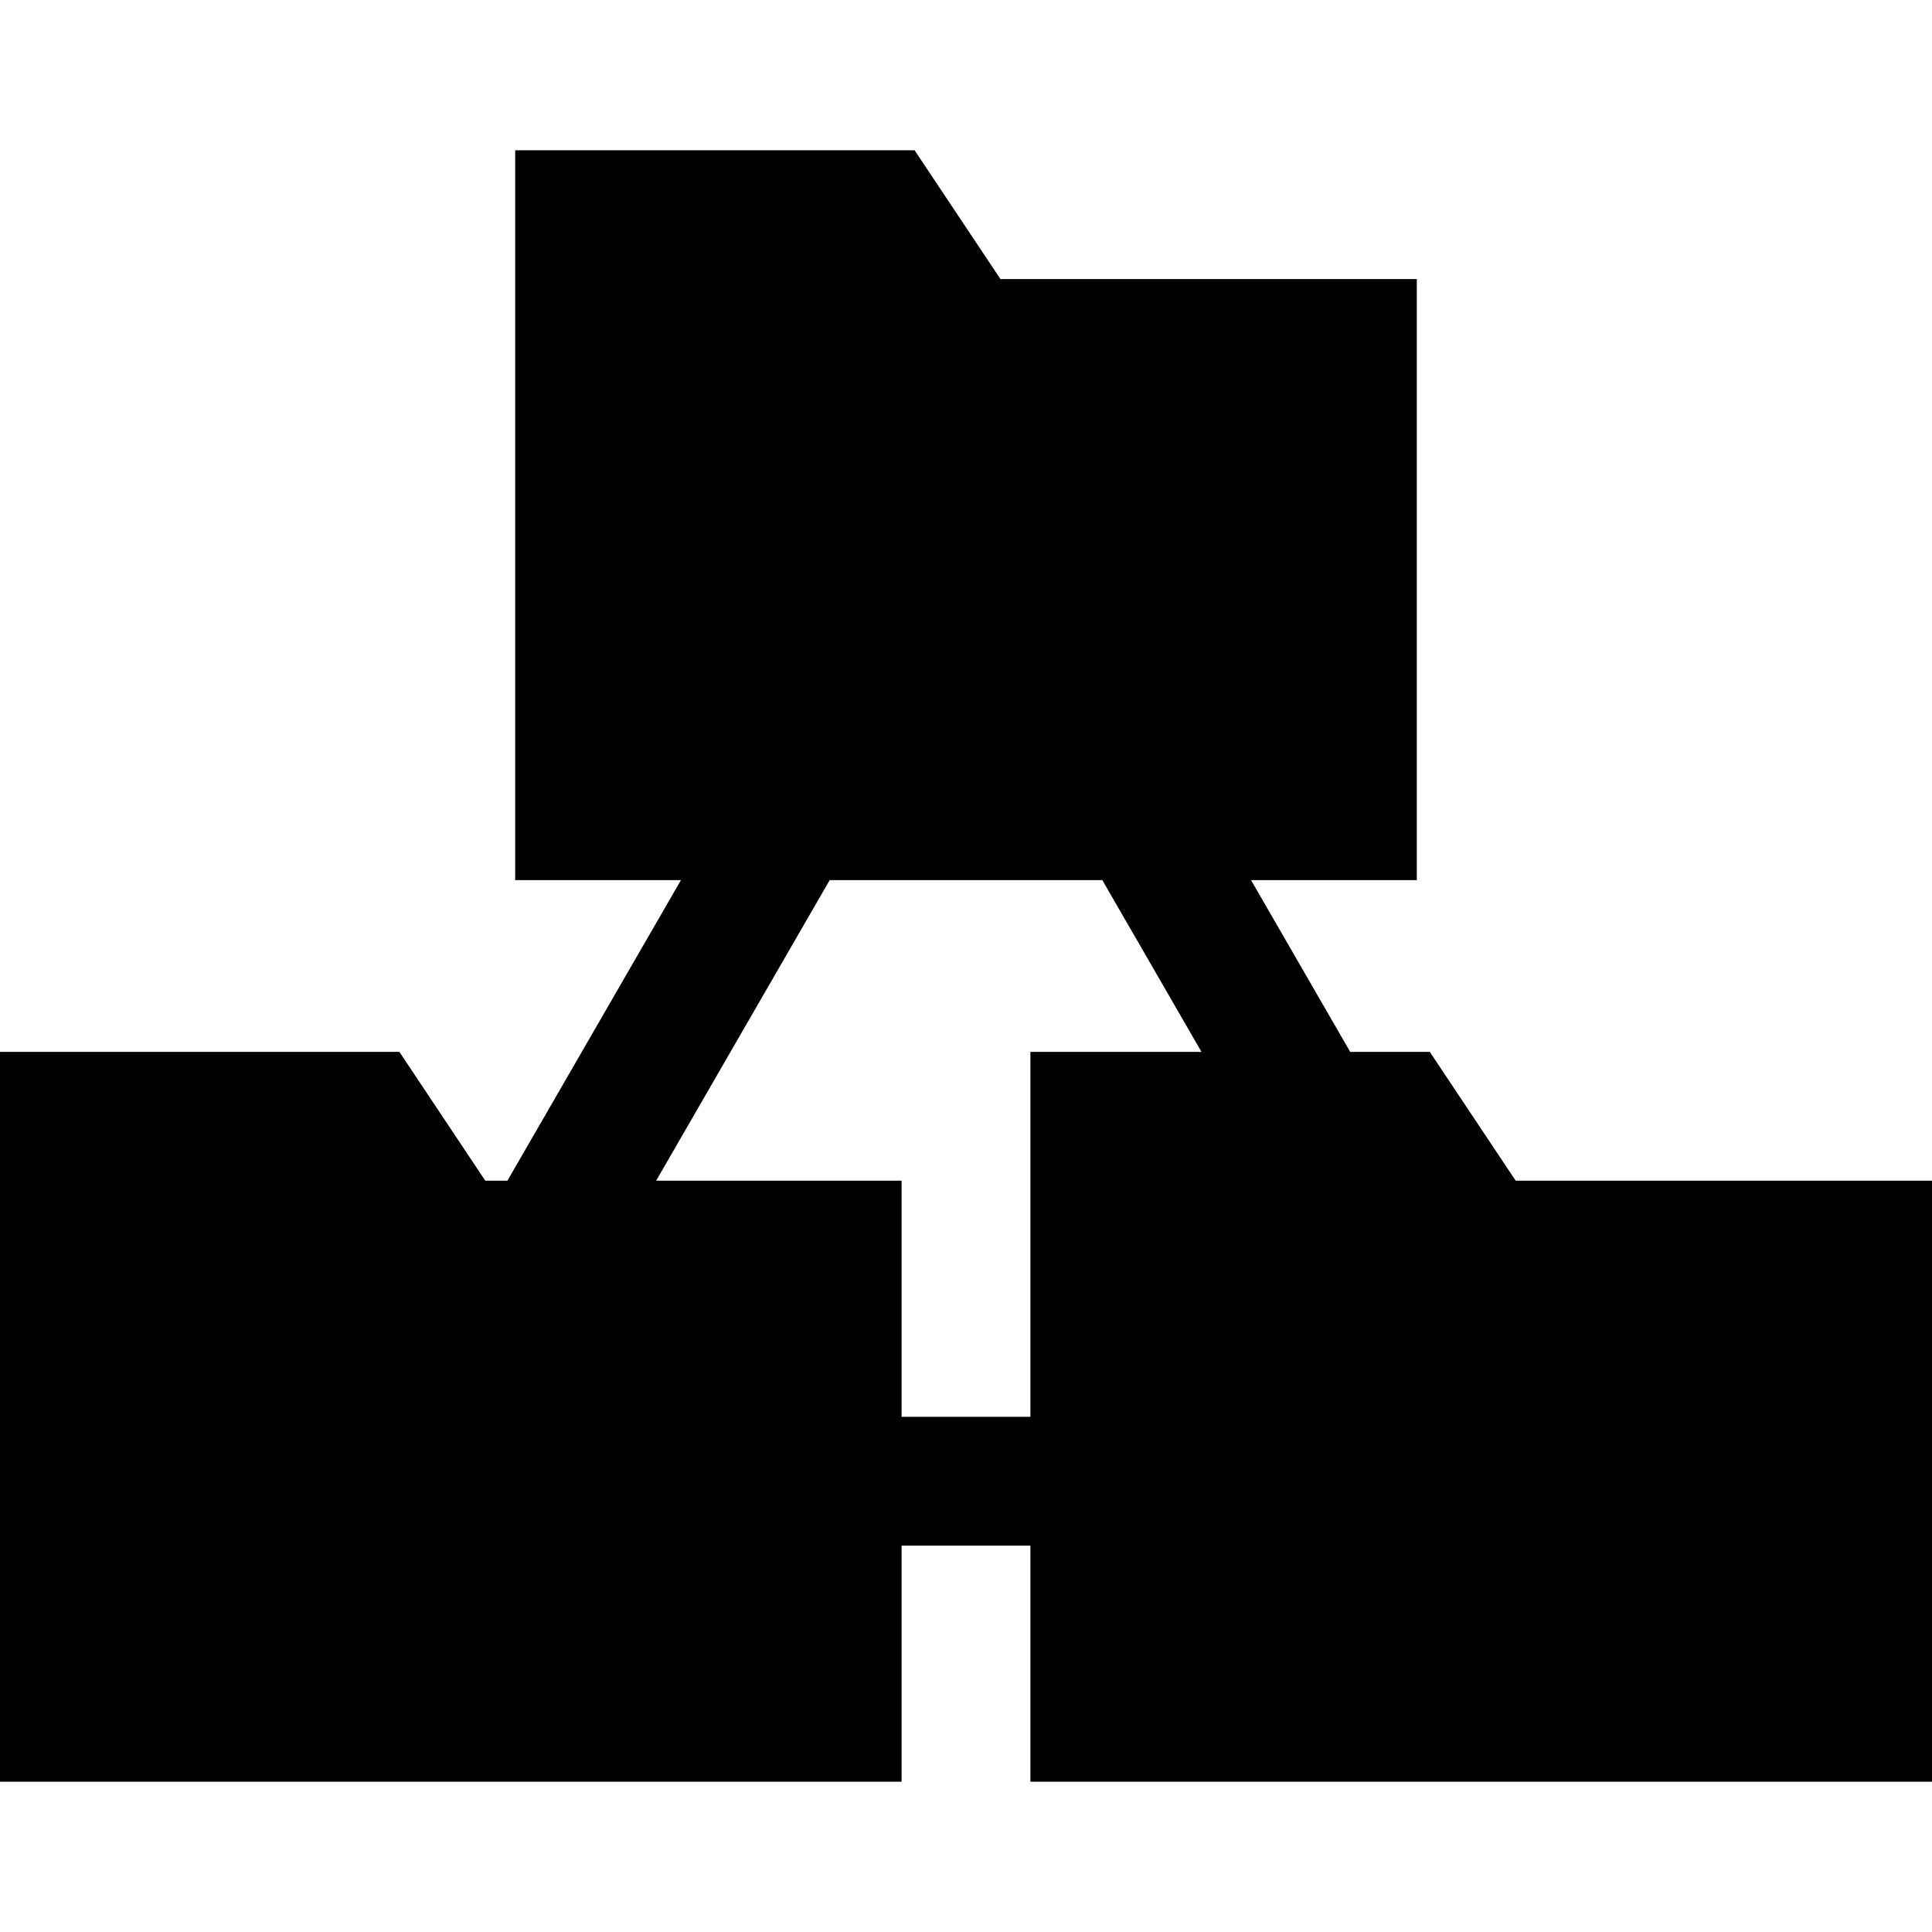
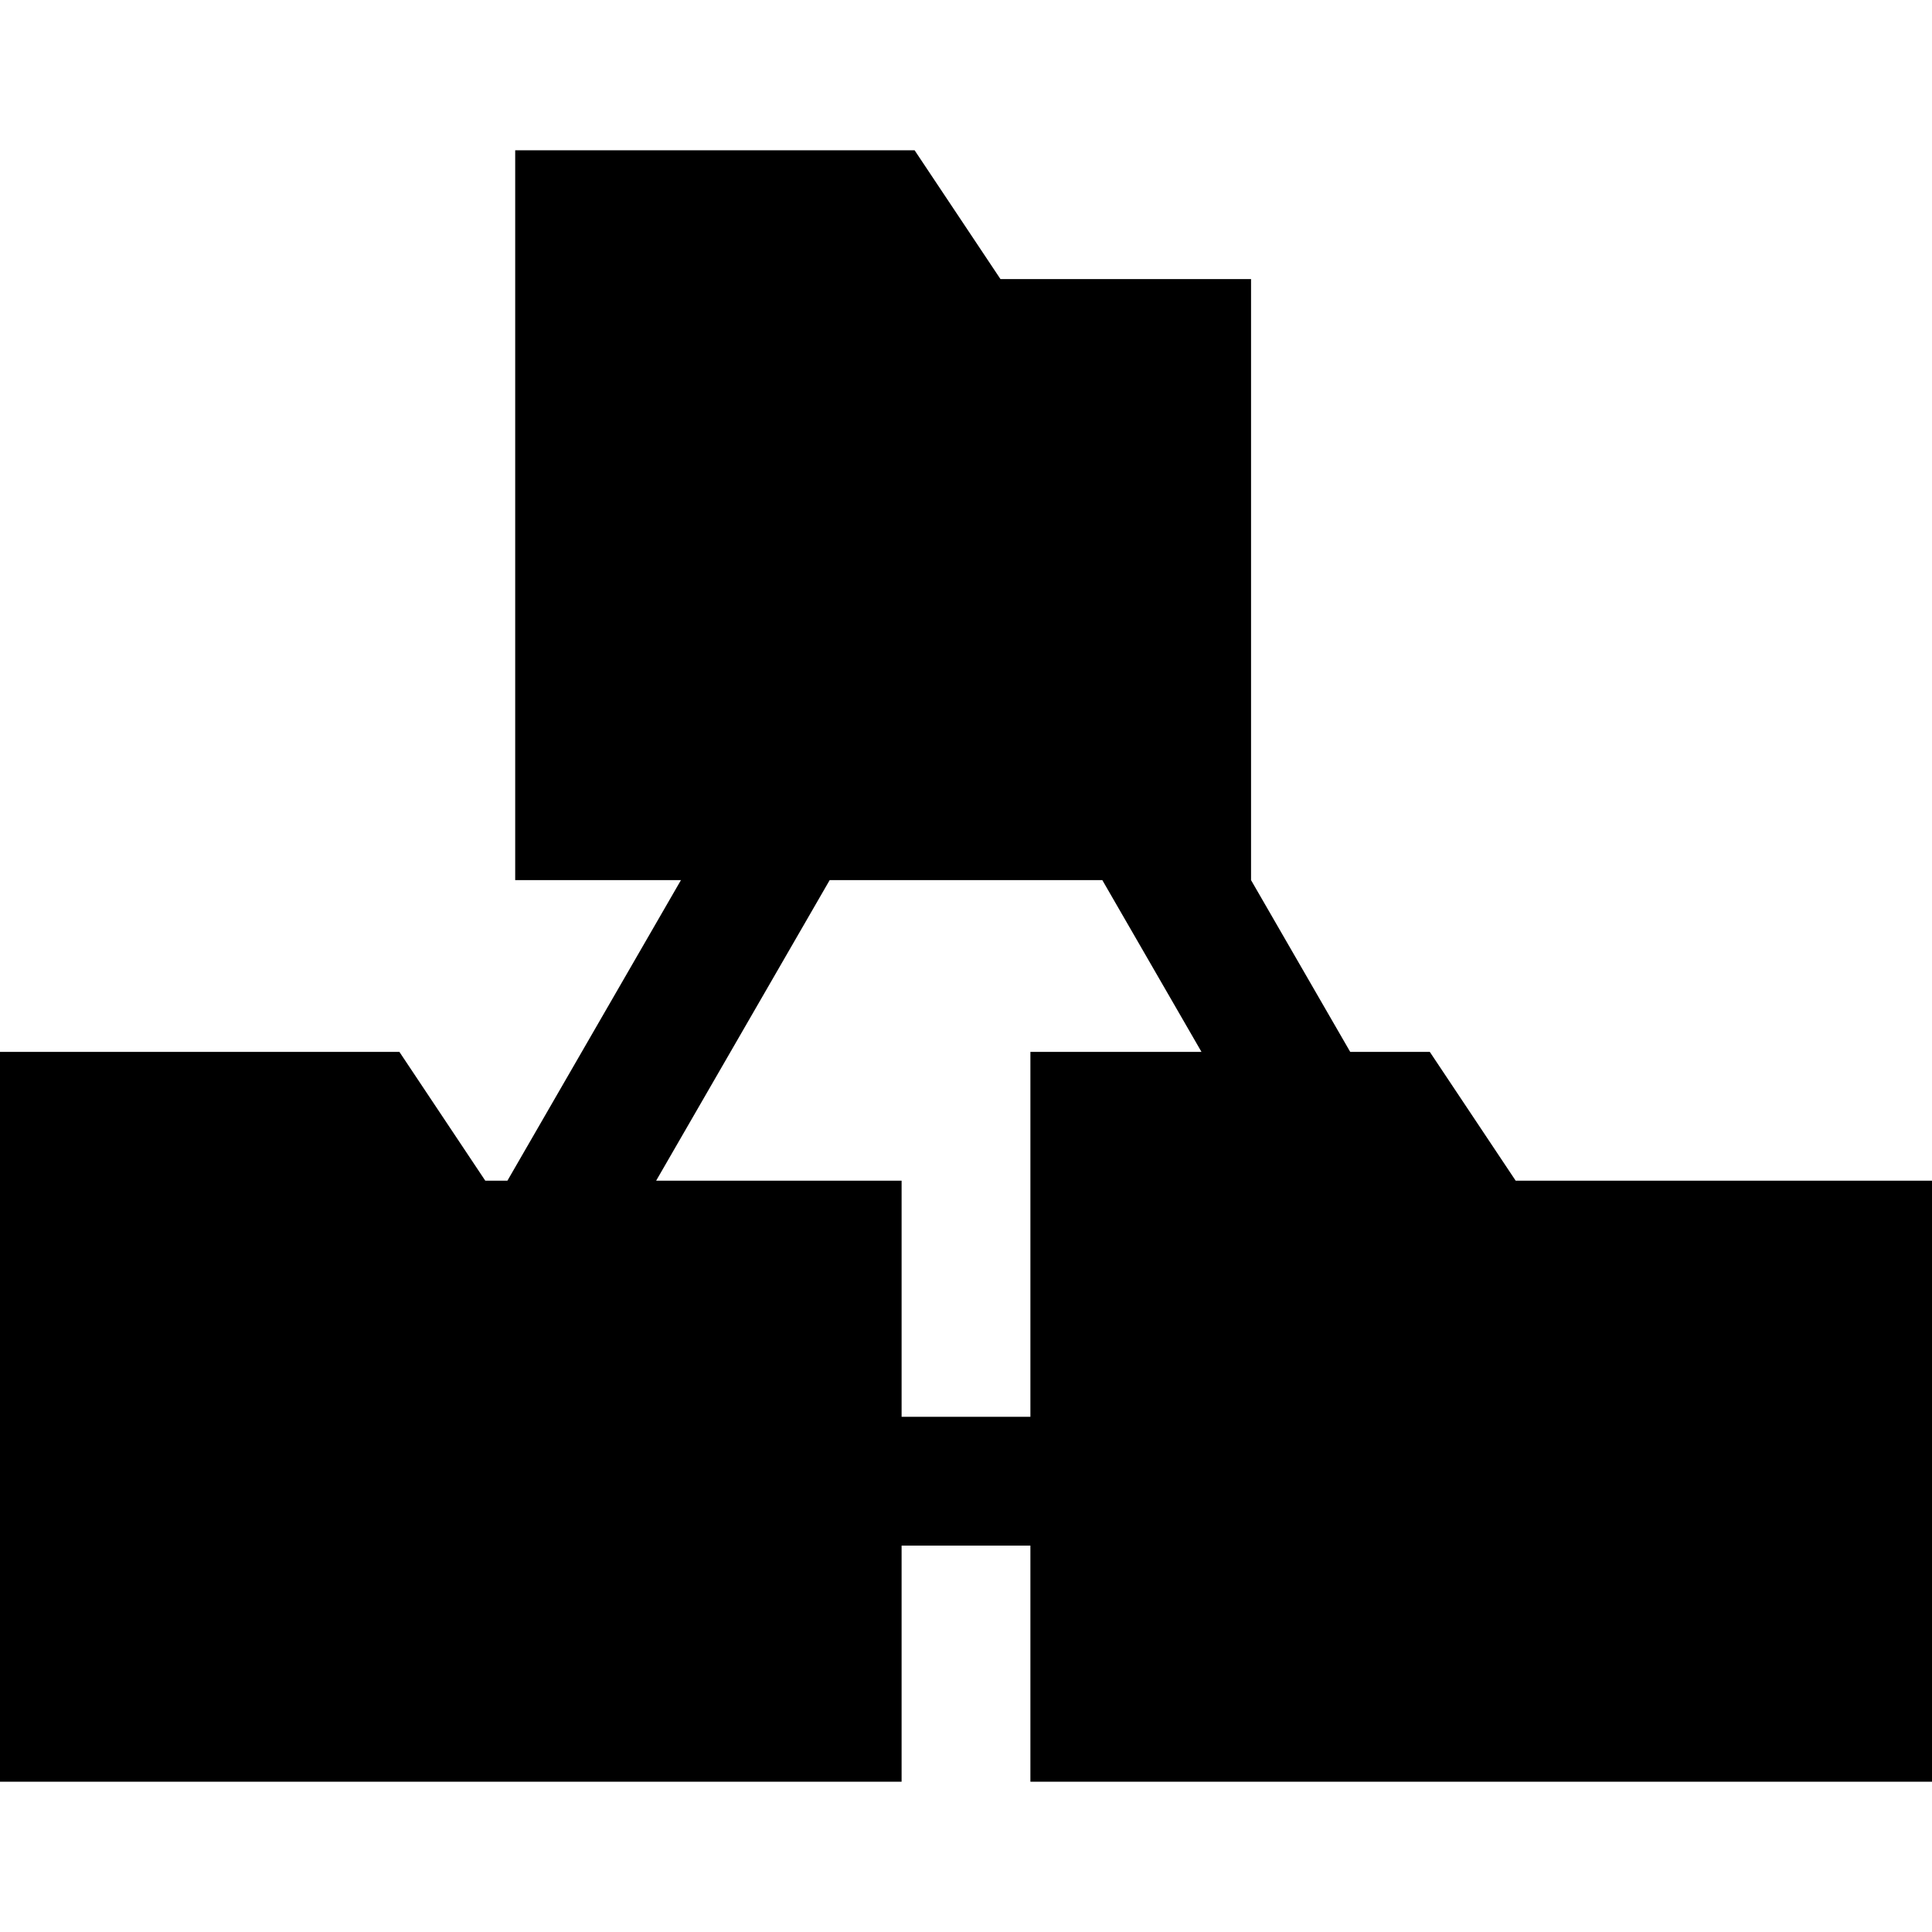
<svg xmlns="http://www.w3.org/2000/svg" fill="#000000" height="800px" width="800px" version="1.1" id="Layer_1" viewBox="0 0 512 512" xml:space="preserve">
  <g>
    <g>
-       <path d="M401.666,312.889l-22.756-34.133h-21.092l-26.277-45.511h43.925V73.956H265.133l-22.756-34.133H136.533v193.422h43.923    l-45.982,79.644H128.6l-22.756-34.133H0v193.422h238.933V409.6h34.133v62.578H512V312.889H401.666z M273.067,278.756v96.711    h-34.133v-62.578h-65.046l45.983-79.644h72.258l26.277,45.511H273.067z" />
+       <path d="M401.666,312.889l-22.756-34.133h-21.092l-26.277-45.511V73.956H265.133l-22.756-34.133H136.533v193.422h43.923    l-45.982,79.644H128.6l-22.756-34.133H0v193.422h238.933V409.6h34.133v62.578H512V312.889H401.666z M273.067,278.756v96.711    h-34.133v-62.578h-65.046l45.983-79.644h72.258l26.277,45.511H273.067z" />
    </g>
  </g>
</svg>